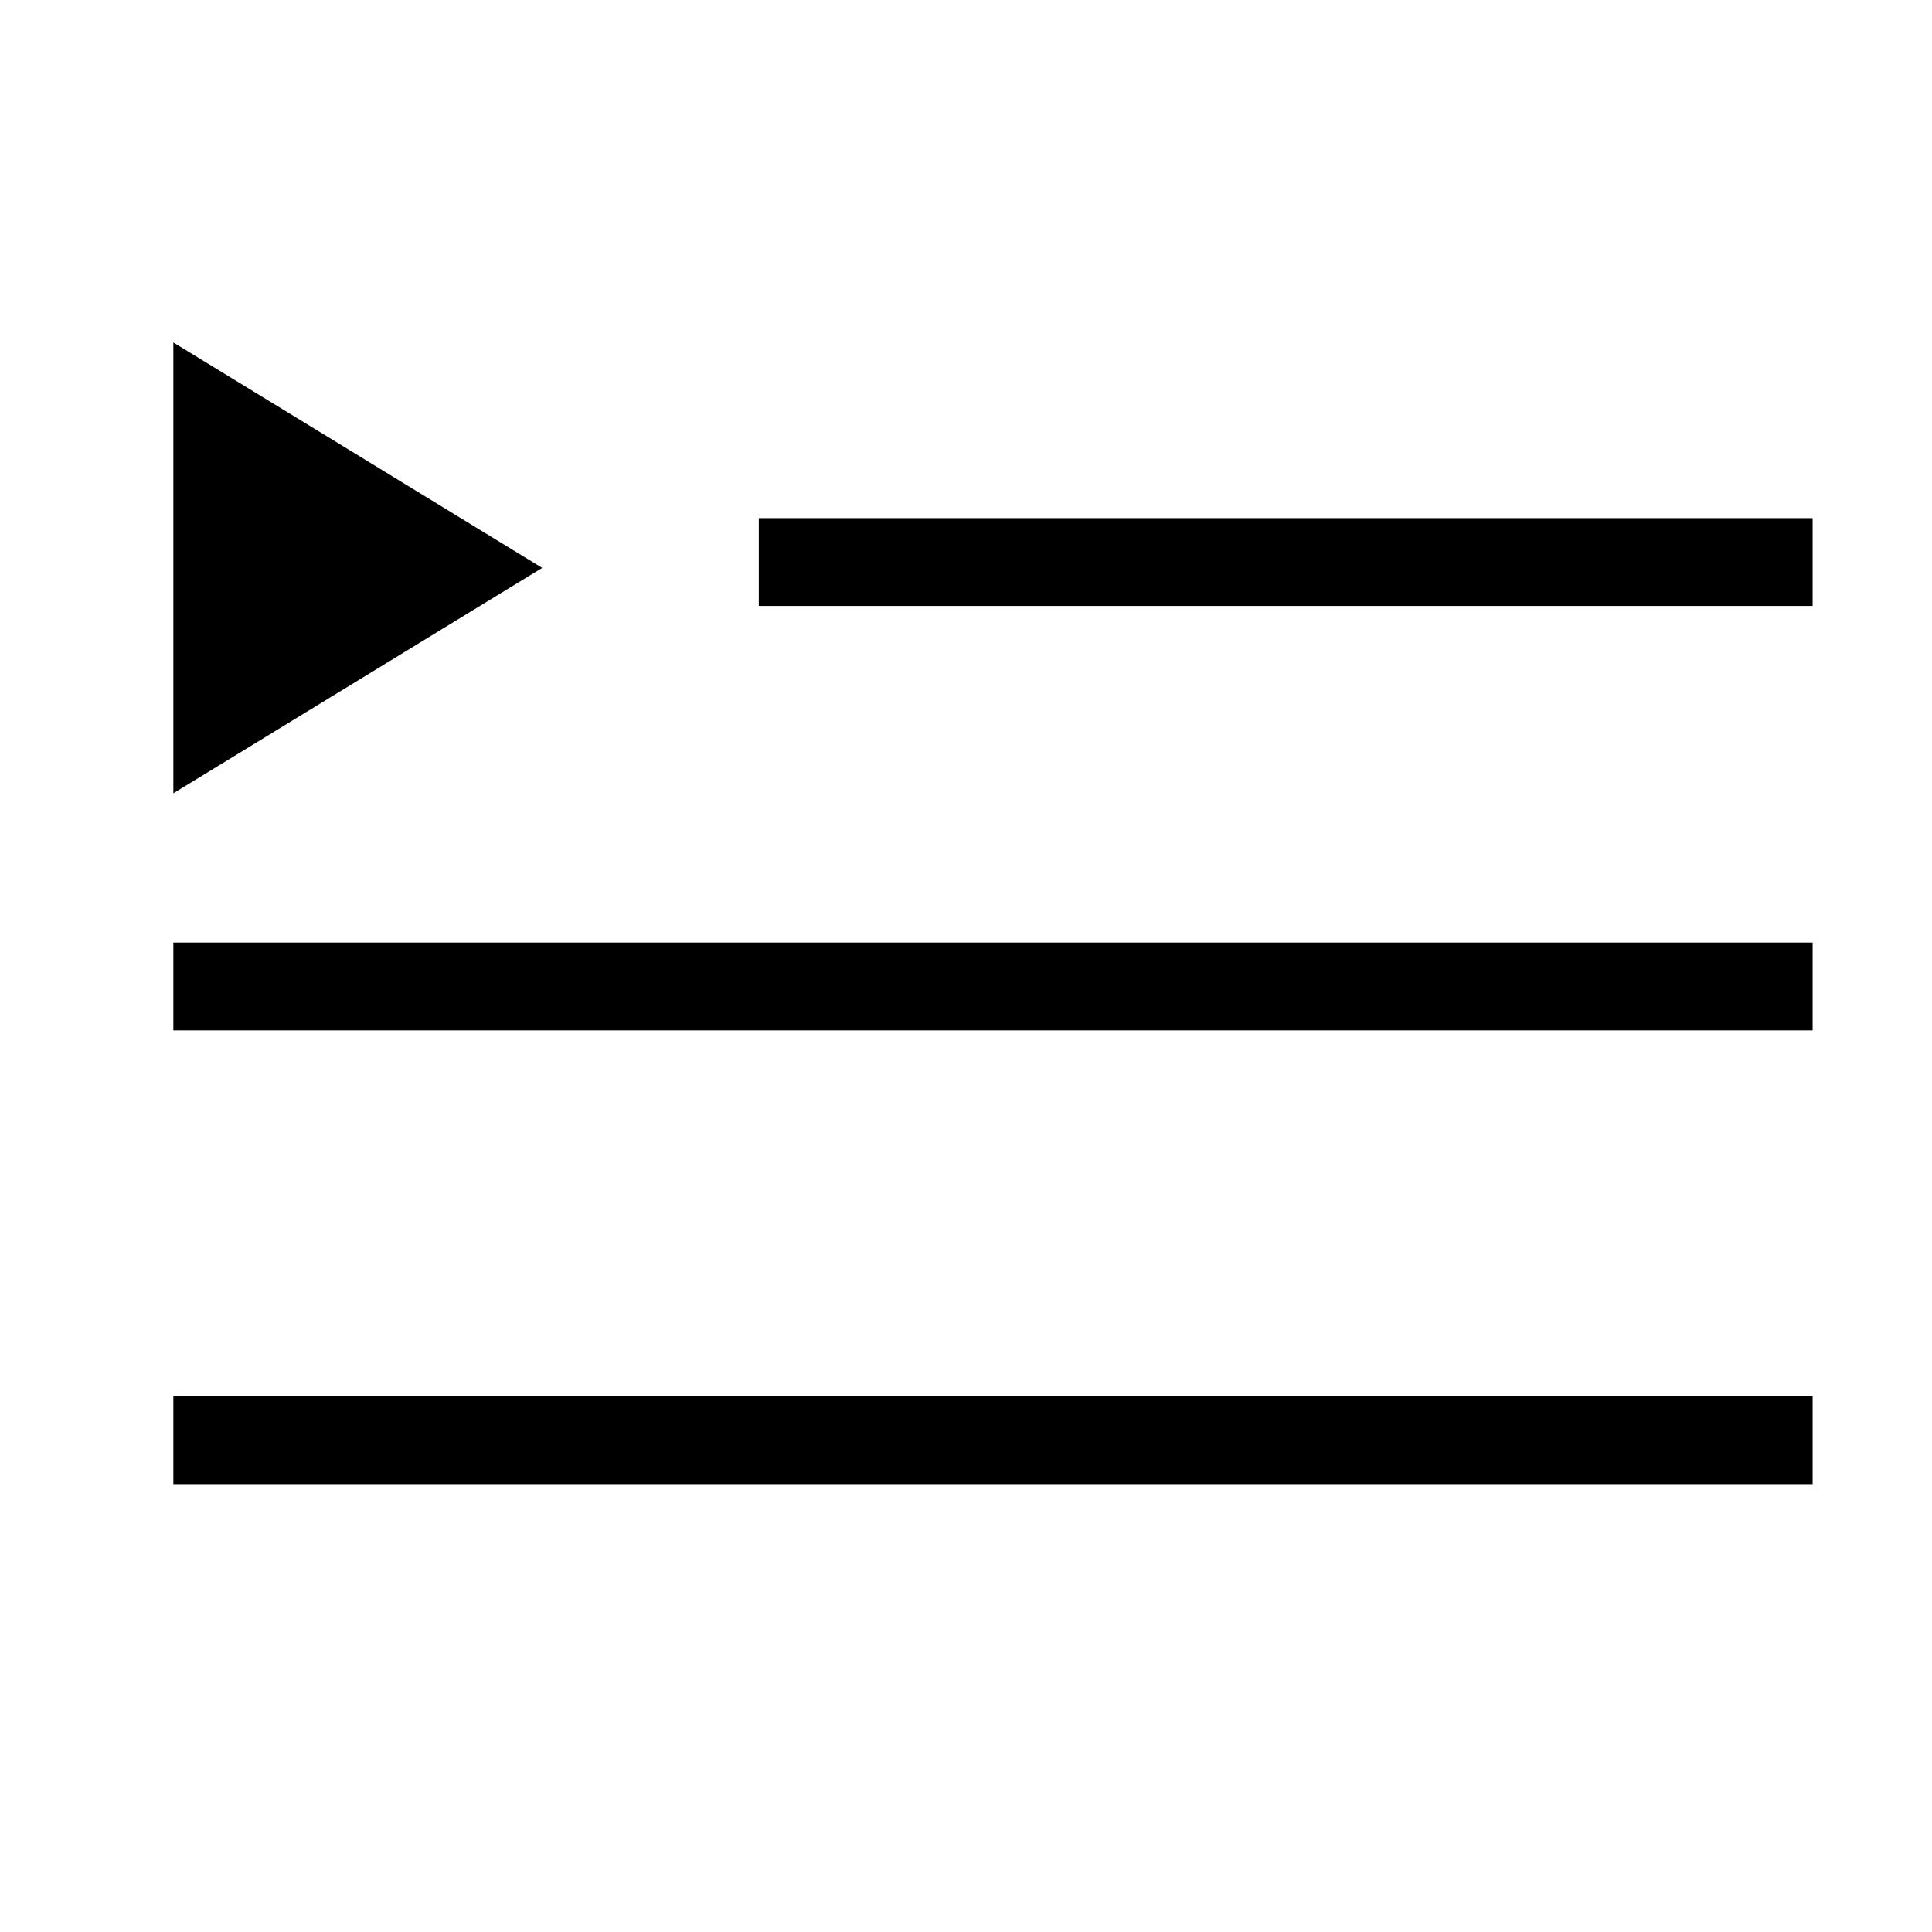
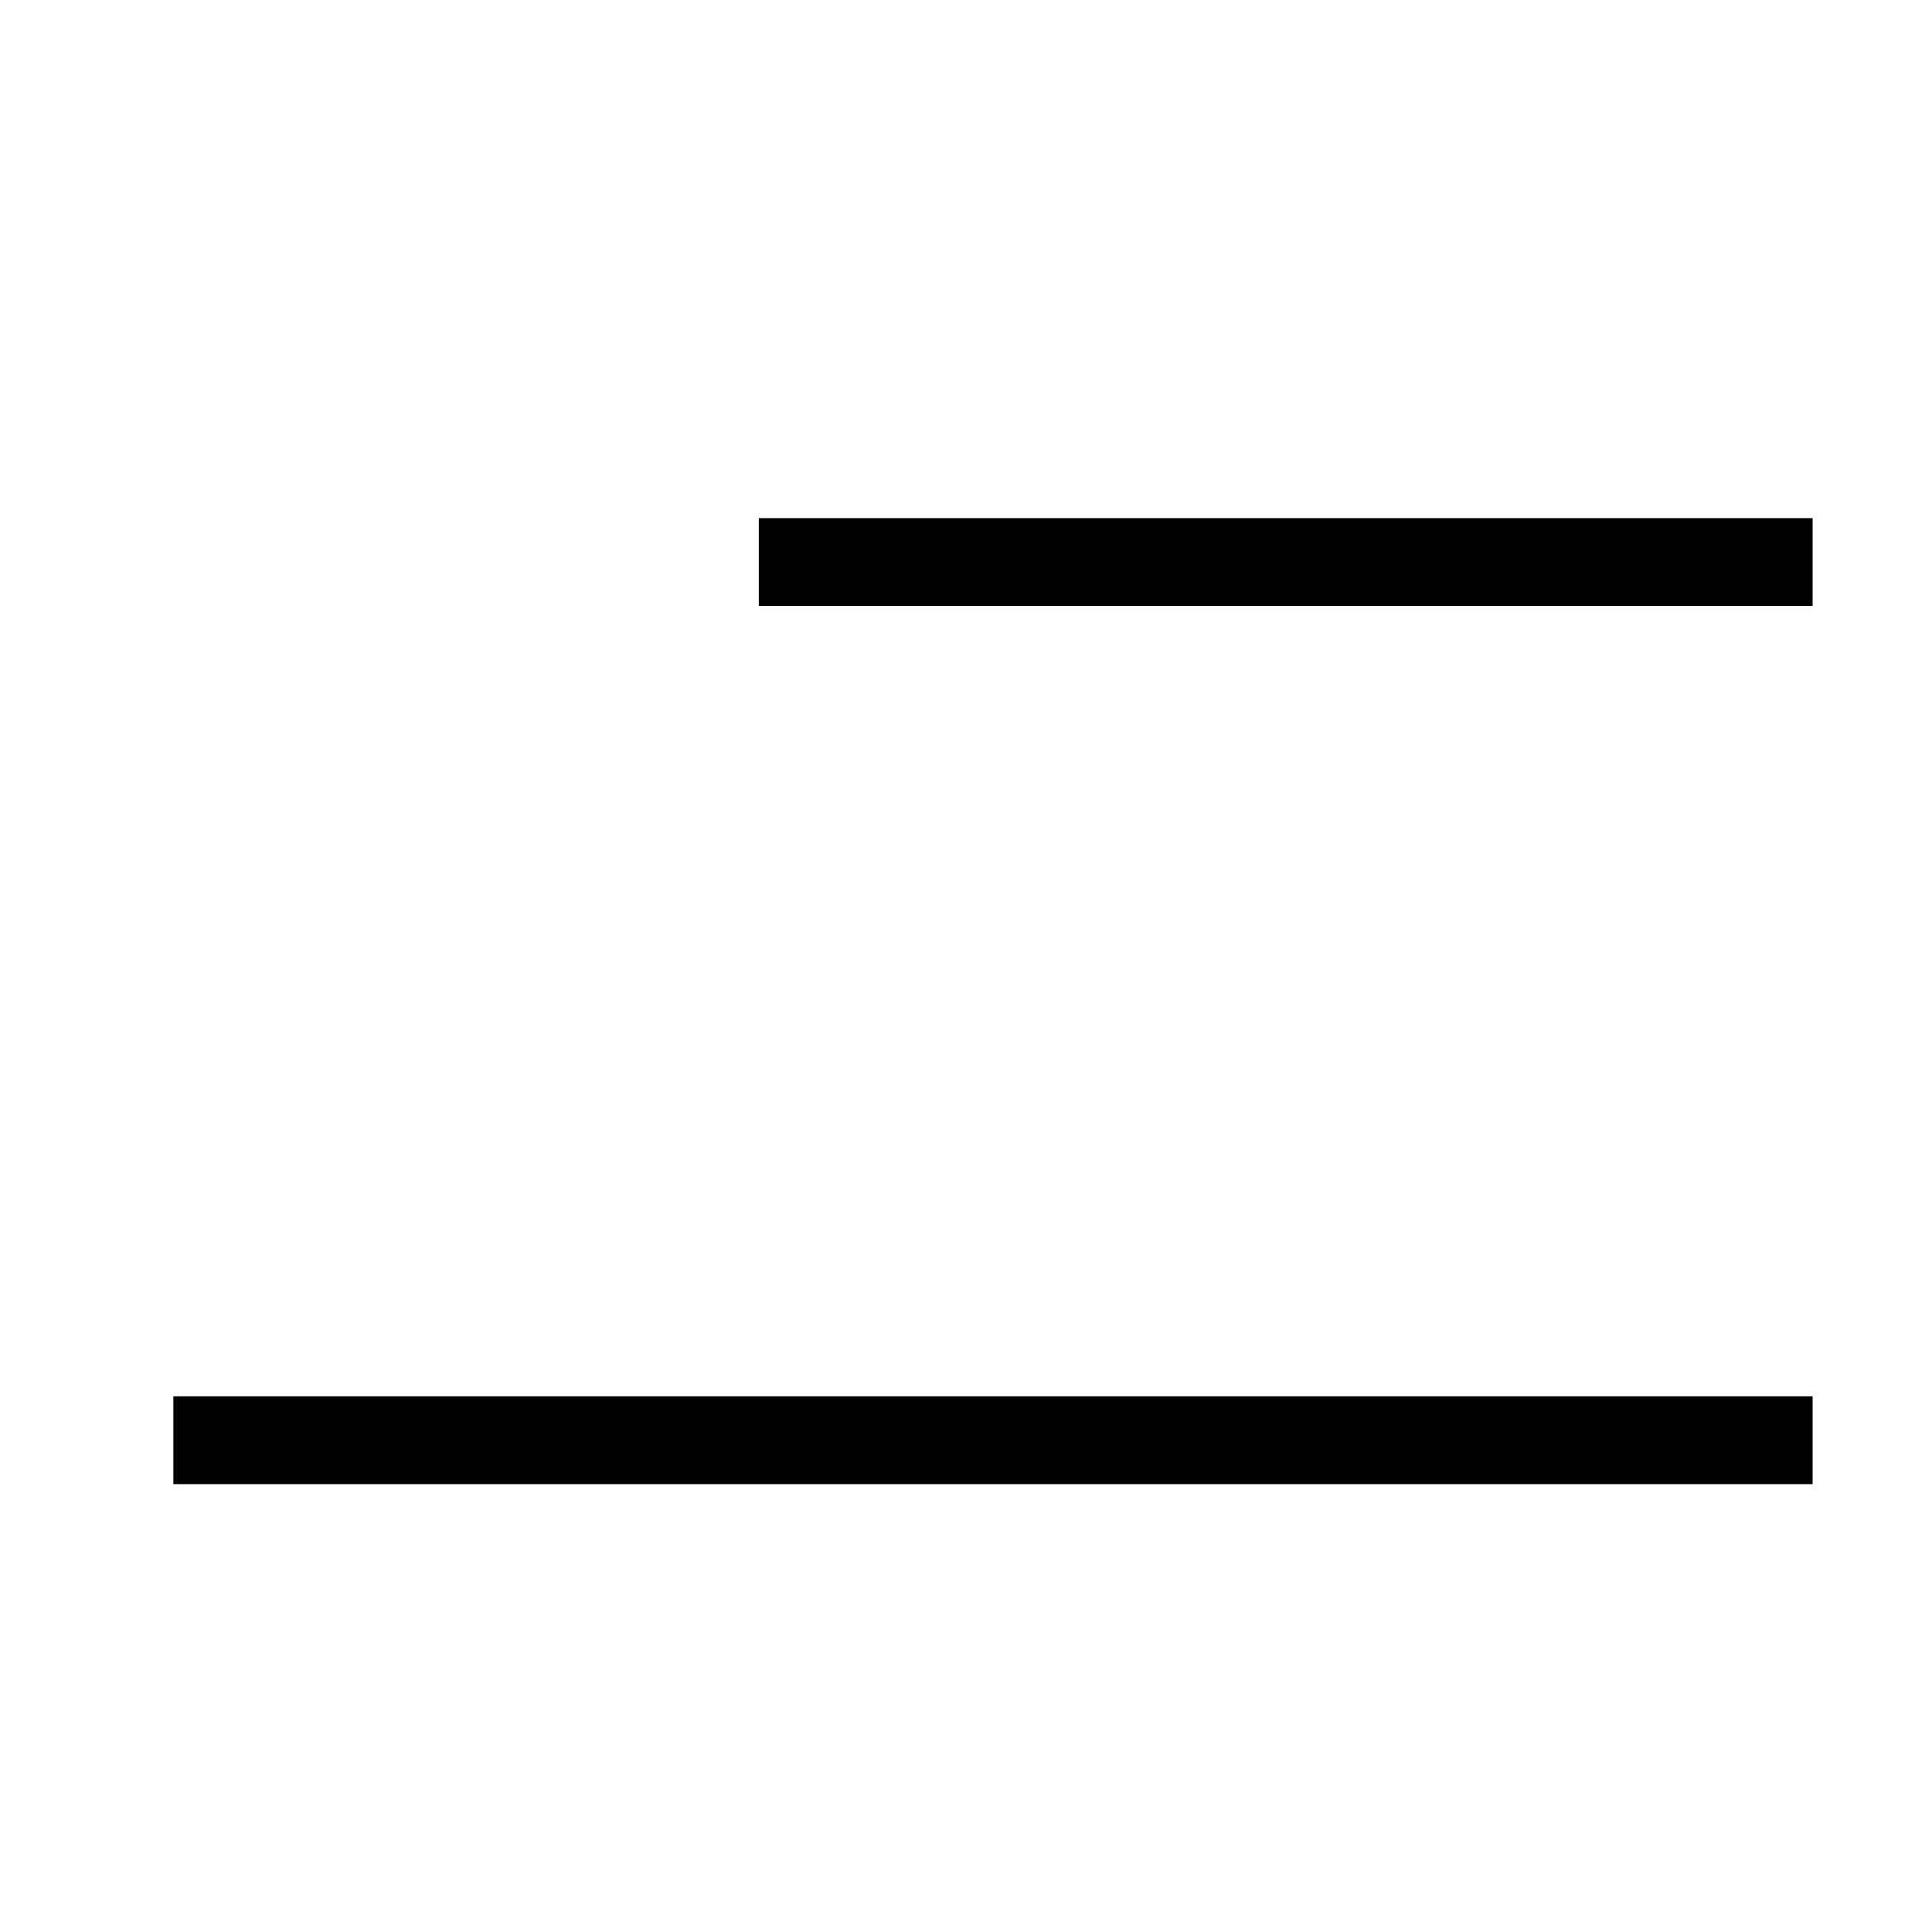
<svg xmlns="http://www.w3.org/2000/svg" width="33" height="33" viewBox="0 0 33 33" fill="#000000">
-   <path fill-rule="evenodd" clip-rule="evenodd" d="M2.961 5.85L9.261 9.7L2.961 13.55V5.85Z" />
  <path fill-rule="evenodd" clip-rule="evenodd" d="M30.961 10.35V8.85H12.961V10.35H30.961Z" />
-   <path fill-rule="evenodd" clip-rule="evenodd" d="M30.961 16.1V17.6H2.961V16.1H30.961Z" />
  <path fill-rule="evenodd" clip-rule="evenodd" d="M30.961 25.35V23.85H2.961V25.35H30.961Z" />
</svg>